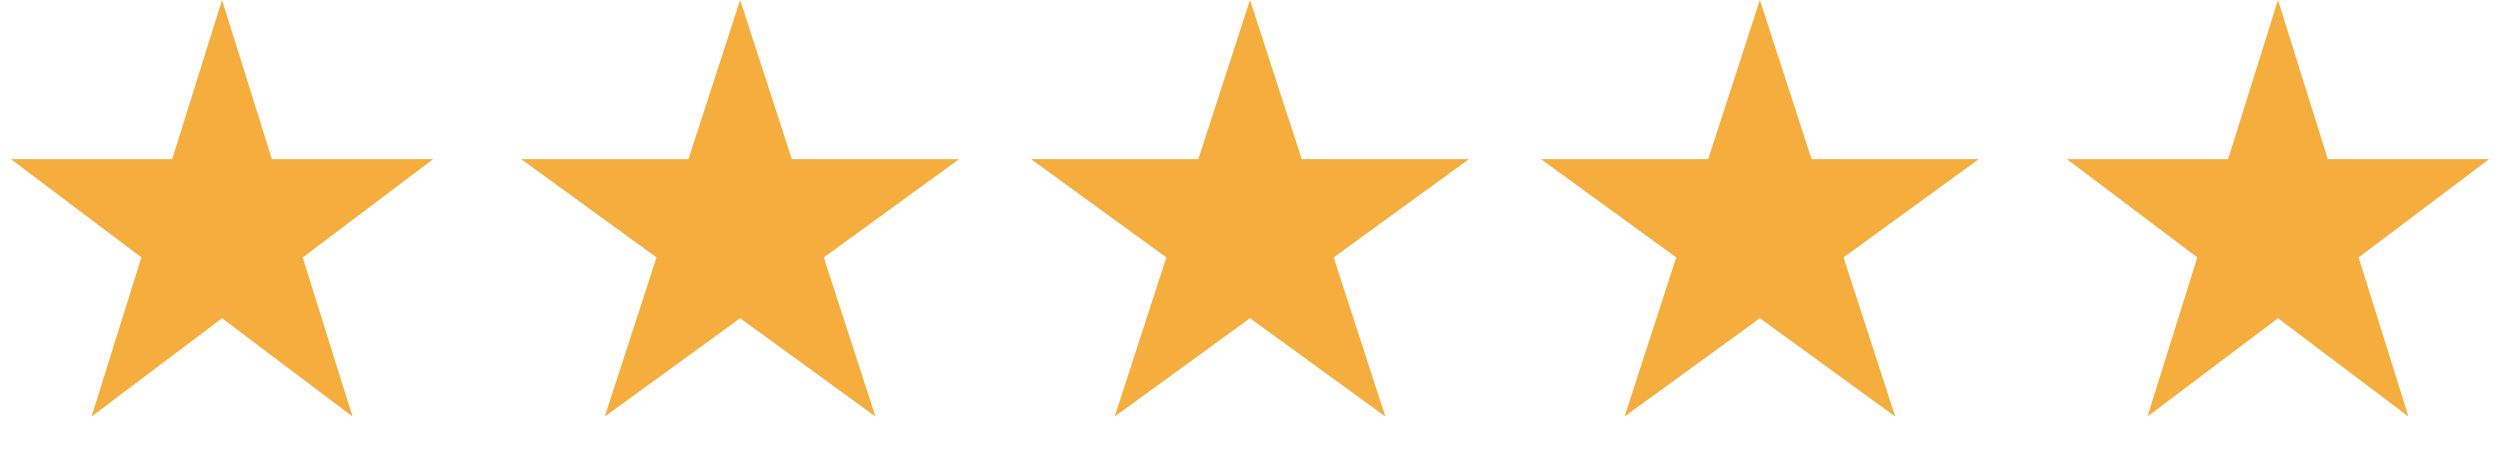
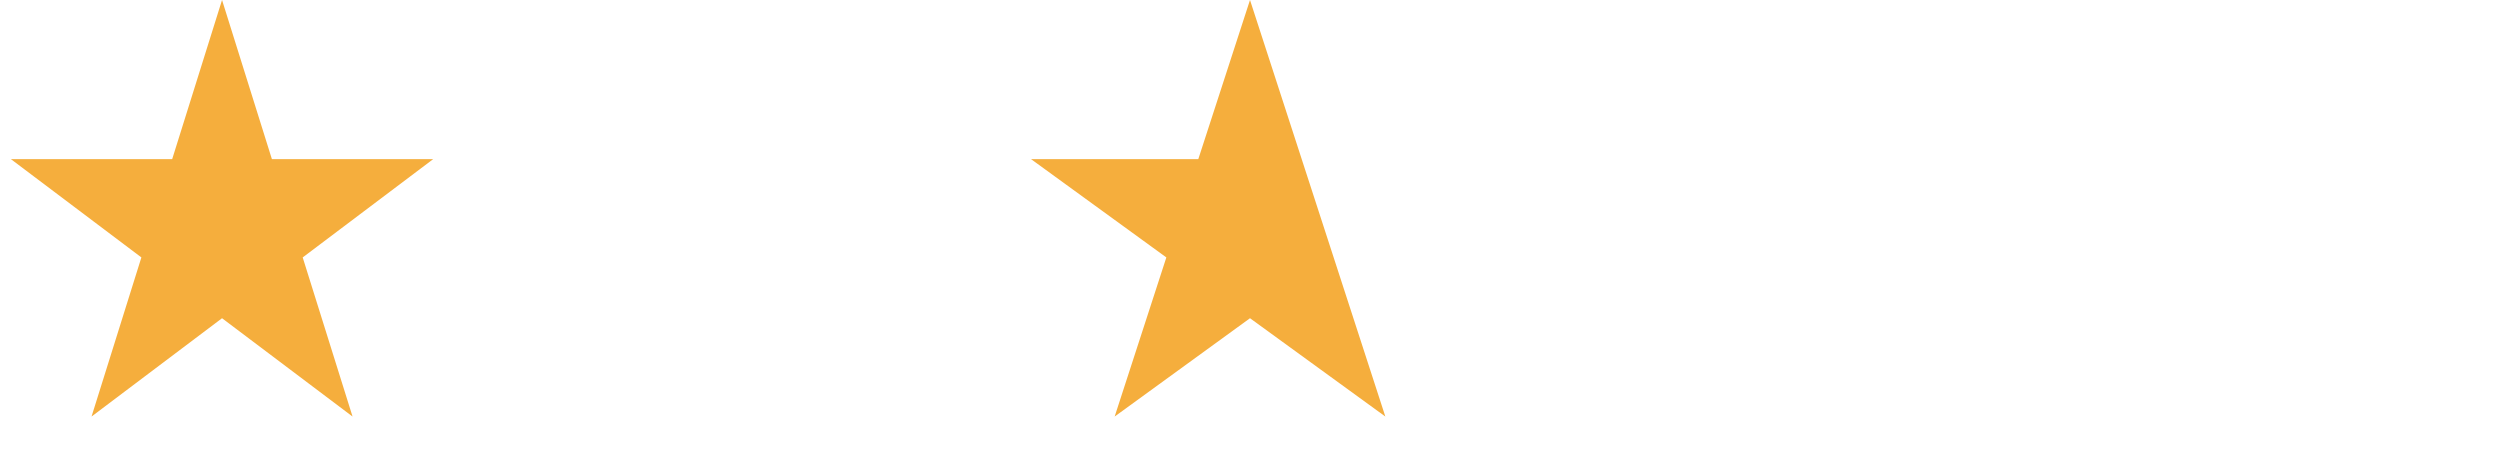
<svg xmlns="http://www.w3.org/2000/svg" width="152" height="28" viewBox="0 0 152 28" fill="none">
  <path d="M13.5 0L16.531 9.674H26.339L18.404 15.652L21.435 25.326L13.5 19.348L5.565 25.326L8.596 15.652L0.661 9.674H10.469L13.5 0Z" fill="#F5AE3D" />
-   <path d="M45 0L48.143 9.674H58.315L50.086 15.652L53.229 25.326L45 19.348L36.771 25.326L39.914 15.652L31.685 9.674H41.857L45 0Z" fill="#F5AE3D" />
-   <path d="M76 0L79.143 9.674H89.315L81.086 15.652L84.229 25.326L76 19.348L67.771 25.326L70.914 15.652L62.685 9.674H72.857L76 0Z" fill="#F5AE3D" />
-   <path d="M107 0L110.143 9.674H120.315L112.086 15.652L115.229 25.326L107 19.348L98.771 25.326L101.914 15.652L93.685 9.674H103.857L107 0Z" fill="#F5AE3D" />
-   <path d="M138.5 0L141.531 9.674H151.339L143.404 15.652L146.435 25.326L138.5 19.348L130.565 25.326L133.596 15.652L125.661 9.674H135.469L138.5 0Z" fill="#F5AE3D" />
+   <path d="M76 0L79.143 9.674L81.086 15.652L84.229 25.326L76 19.348L67.771 25.326L70.914 15.652L62.685 9.674H72.857L76 0Z" fill="#F5AE3D" />
</svg>